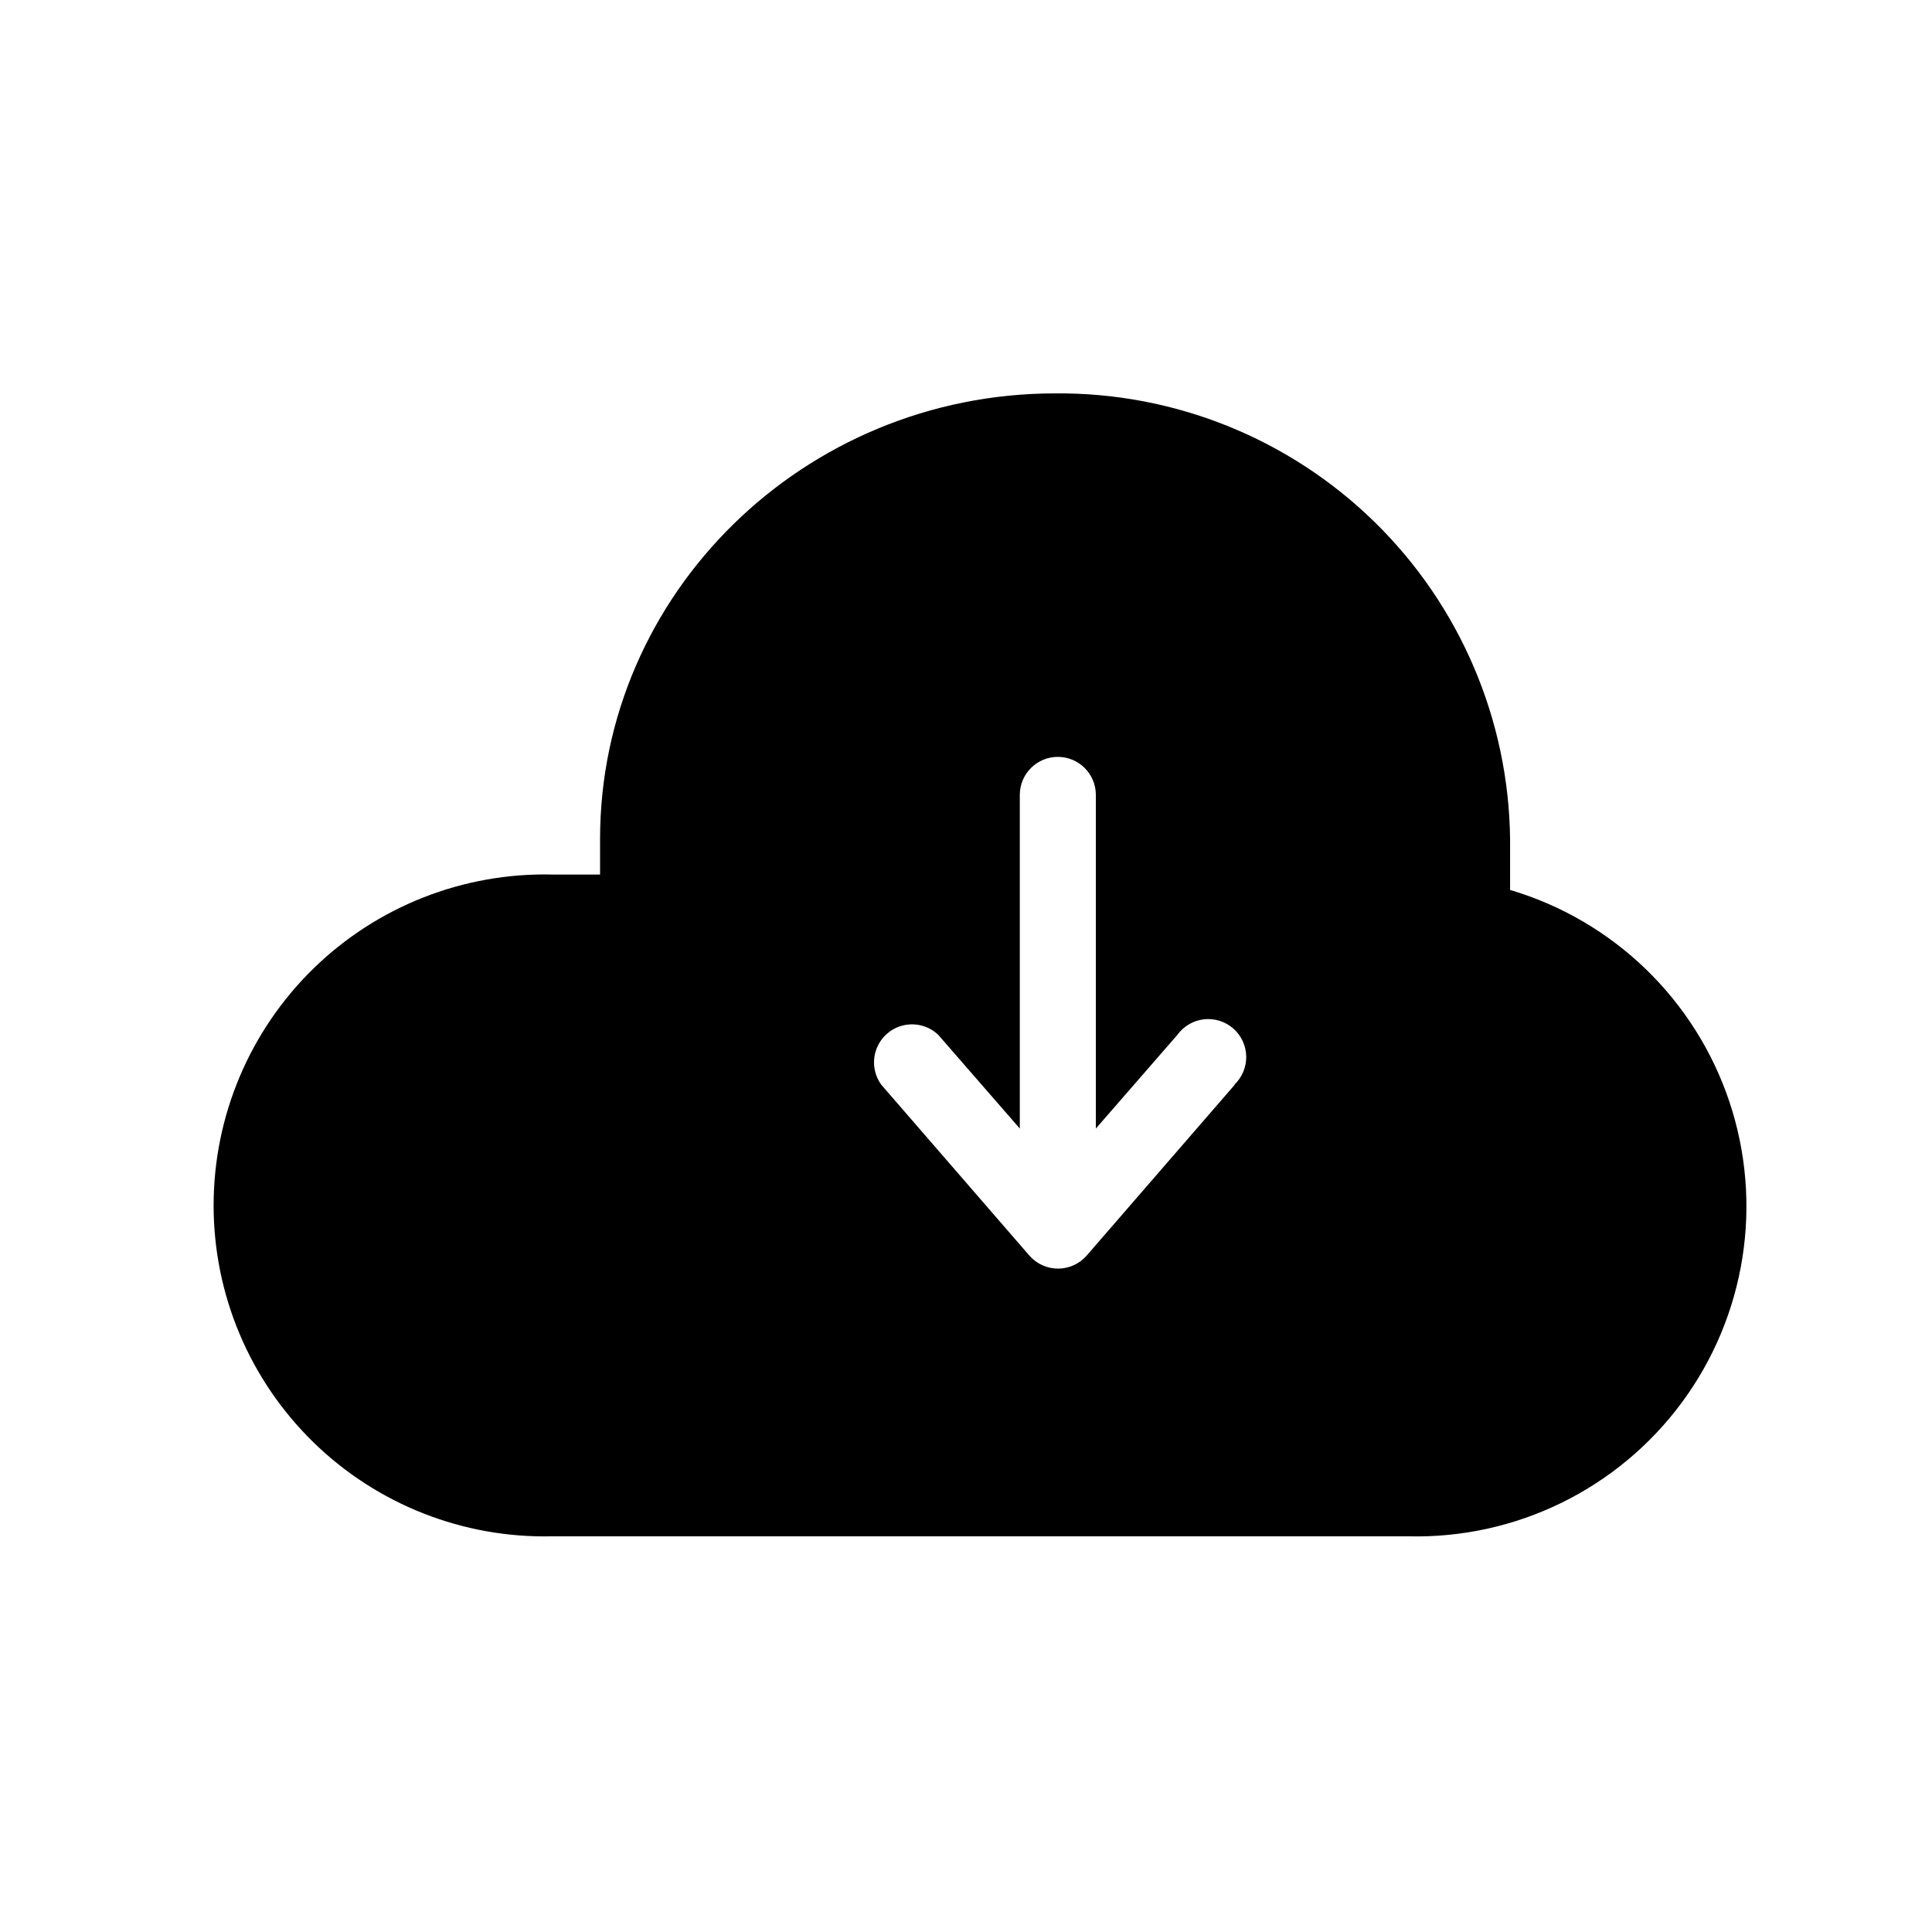
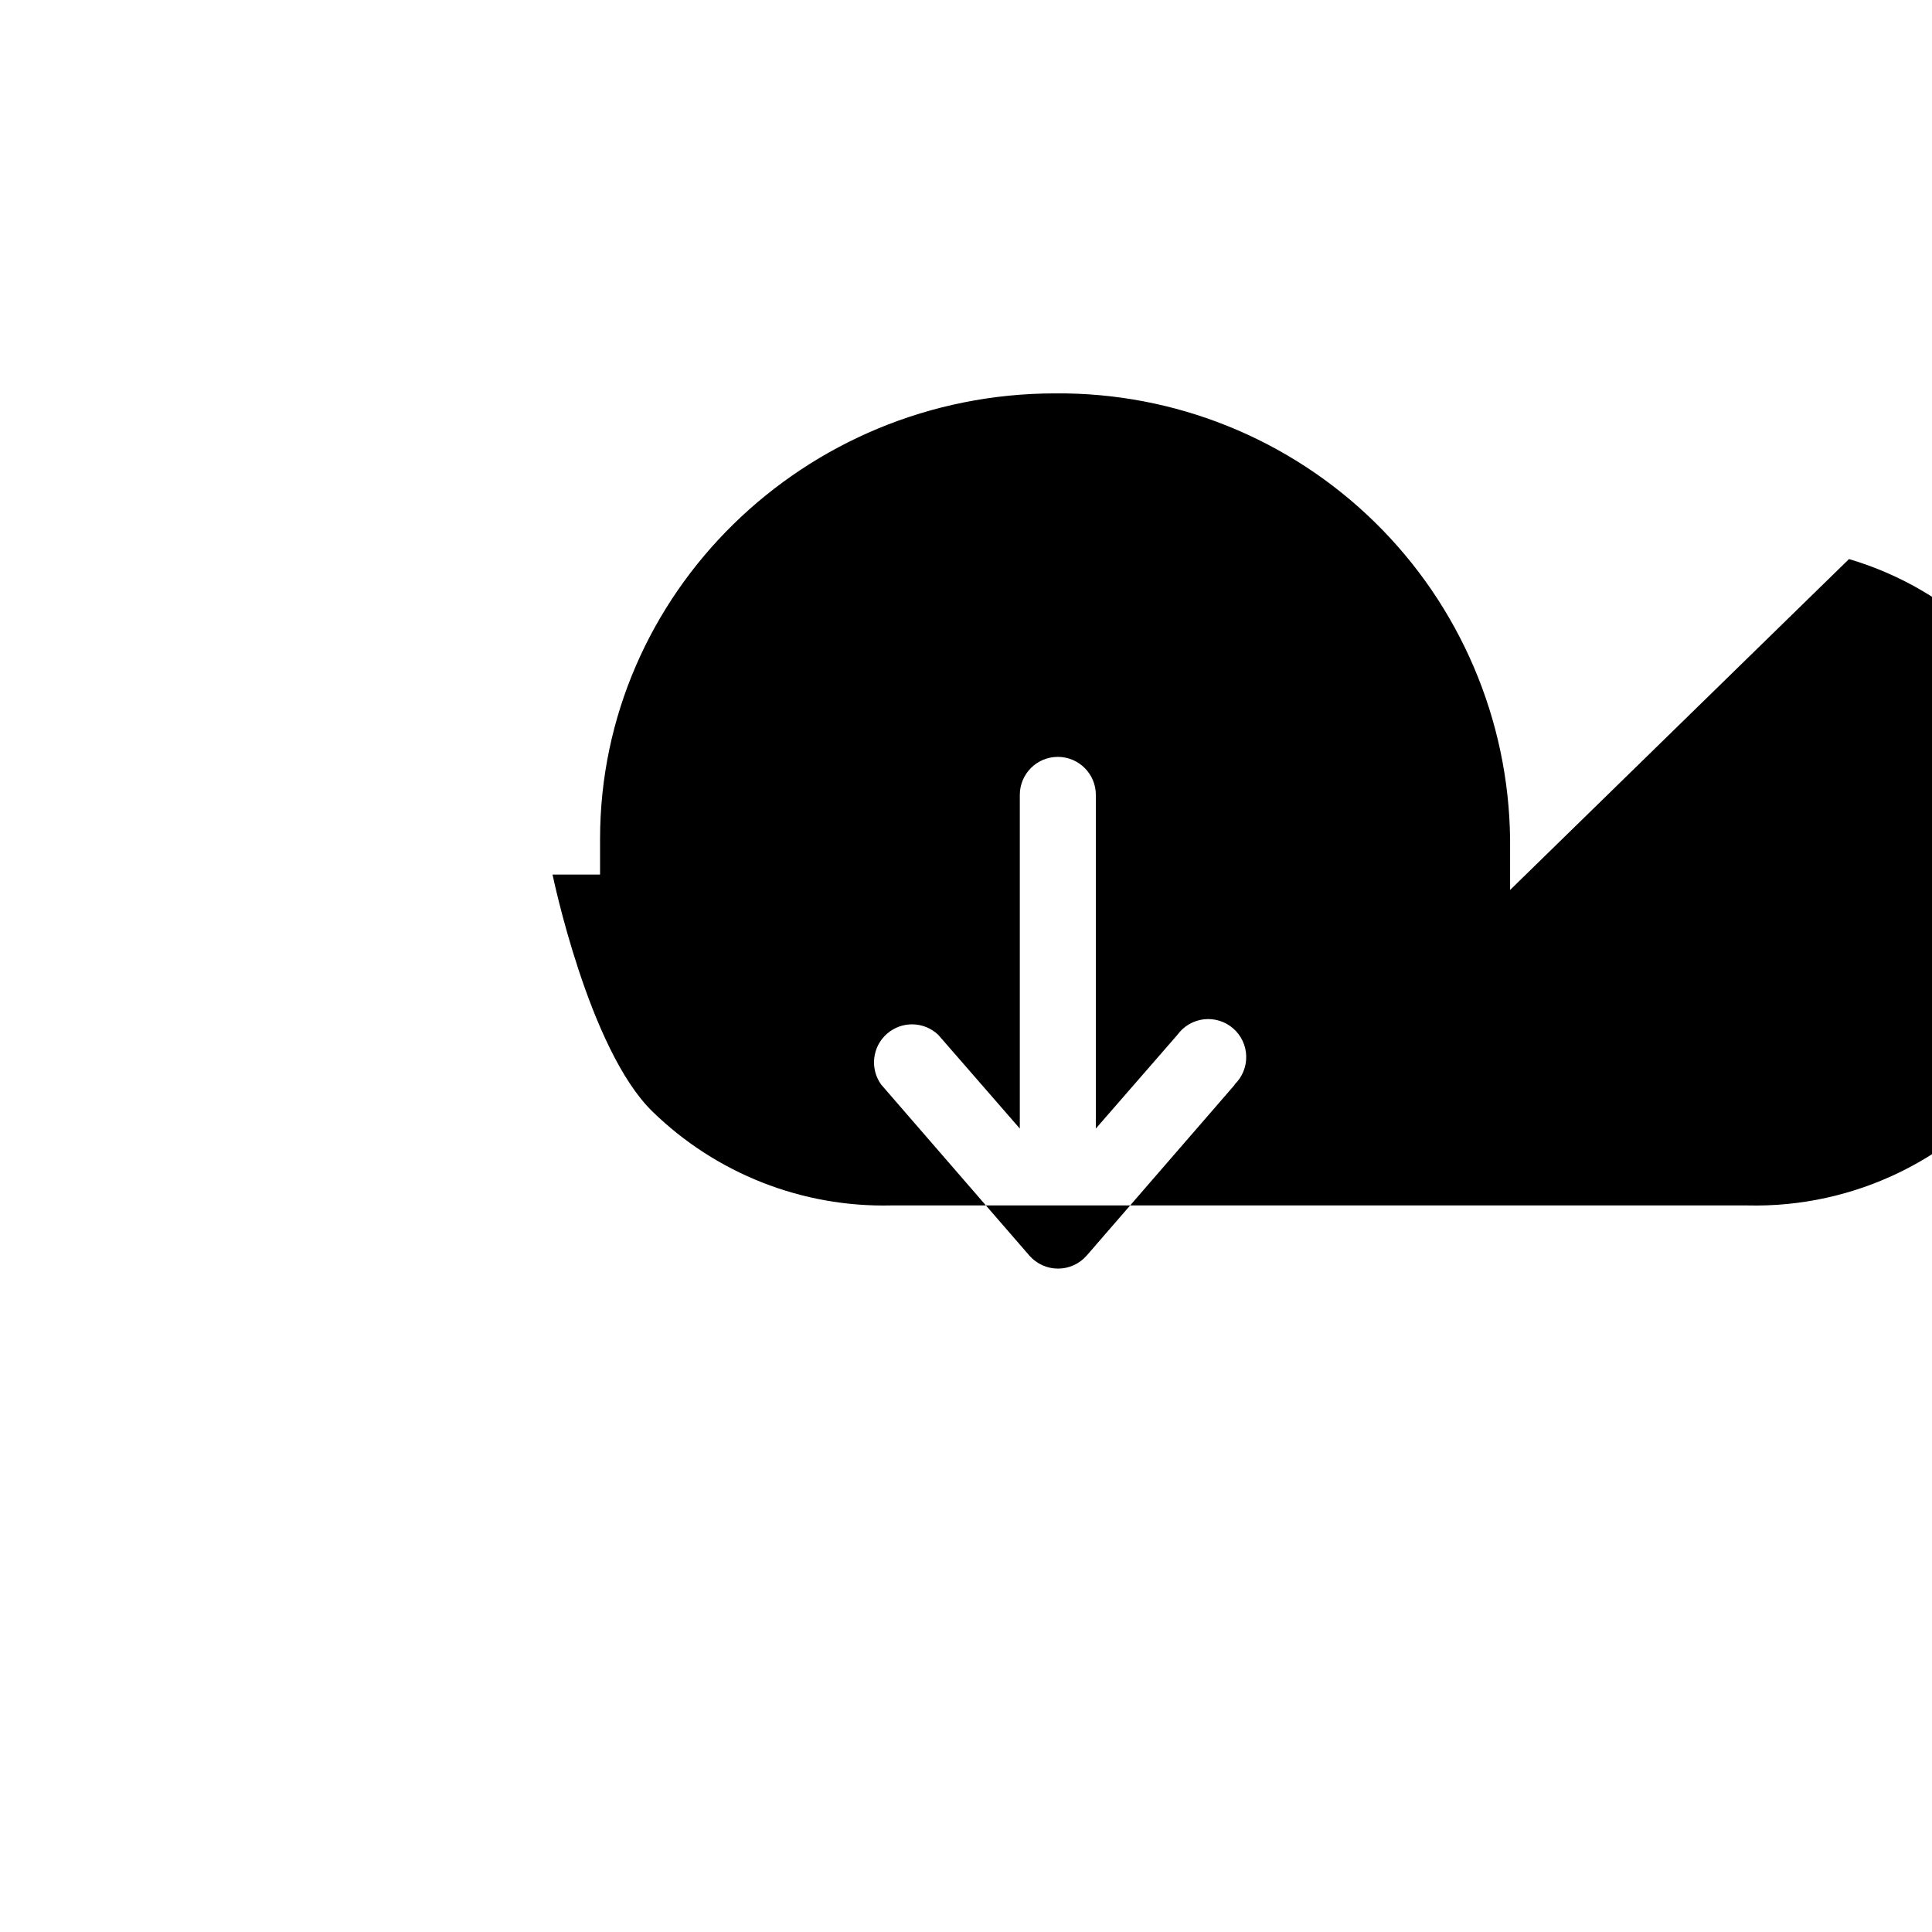
<svg xmlns="http://www.w3.org/2000/svg" fill="#000000" width="800px" height="800px" version="1.1" viewBox="144 144 512 512">
-   <path d="m544.19 379.85v-13.453c-0.359-31.641-13.25-61.852-35.852-84-22.602-22.145-53.066-34.426-84.707-34.145-66.504 0-120.61 53-120.61 118.14v9.371h-12.594c-23.621-0.566-46.473 8.422-63.379 24.926-16.906 16.508-26.438 39.133-26.438 62.762s9.531 46.258 26.438 62.762 39.758 25.492 63.379 24.926h226.71-0.004c28.52 0.727 55.602-12.504 72.559-35.445 16.957-22.945 21.66-52.715 12.598-79.766-9.059-27.051-30.746-47.984-58.102-56.082zm-72.949 51.59-39.297 45.344v-0.004c-1.914 2.172-4.668 3.414-7.559 3.414-2.891 0-5.644-1.242-7.559-3.414l-39.297-45.344v0.004c-3.047-4.219-2.379-10.066 1.539-13.492 3.922-3.426 9.805-3.297 13.578 0.293l21.613 24.836v-88.418c0-5.566 4.512-10.078 10.074-10.078 5.566 0 10.078 4.512 10.078 10.078v88.418l21.613-24.836c1.66-2.297 4.207-3.789 7.023-4.113 2.816-0.32 5.637 0.559 7.769 2.422 2.137 1.867 3.387 4.543 3.445 7.375 0.062 2.832-1.074 5.562-3.125 7.516z" />
+   <path d="m544.19 379.85v-13.453c-0.359-31.641-13.25-61.852-35.852-84-22.602-22.145-53.066-34.426-84.707-34.145-66.504 0-120.61 53-120.61 118.14v9.371h-12.594s9.531 46.258 26.438 62.762 39.758 25.492 63.379 24.926h226.71-0.004c28.52 0.727 55.602-12.504 72.559-35.445 16.957-22.945 21.66-52.715 12.598-79.766-9.059-27.051-30.746-47.984-58.102-56.082zm-72.949 51.59-39.297 45.344v-0.004c-1.914 2.172-4.668 3.414-7.559 3.414-2.891 0-5.644-1.242-7.559-3.414l-39.297-45.344v0.004c-3.047-4.219-2.379-10.066 1.539-13.492 3.922-3.426 9.805-3.297 13.578 0.293l21.613 24.836v-88.418c0-5.566 4.512-10.078 10.074-10.078 5.566 0 10.078 4.512 10.078 10.078v88.418l21.613-24.836c1.66-2.297 4.207-3.789 7.023-4.113 2.816-0.32 5.637 0.559 7.769 2.422 2.137 1.867 3.387 4.543 3.445 7.375 0.062 2.832-1.074 5.562-3.125 7.516z" />
</svg>